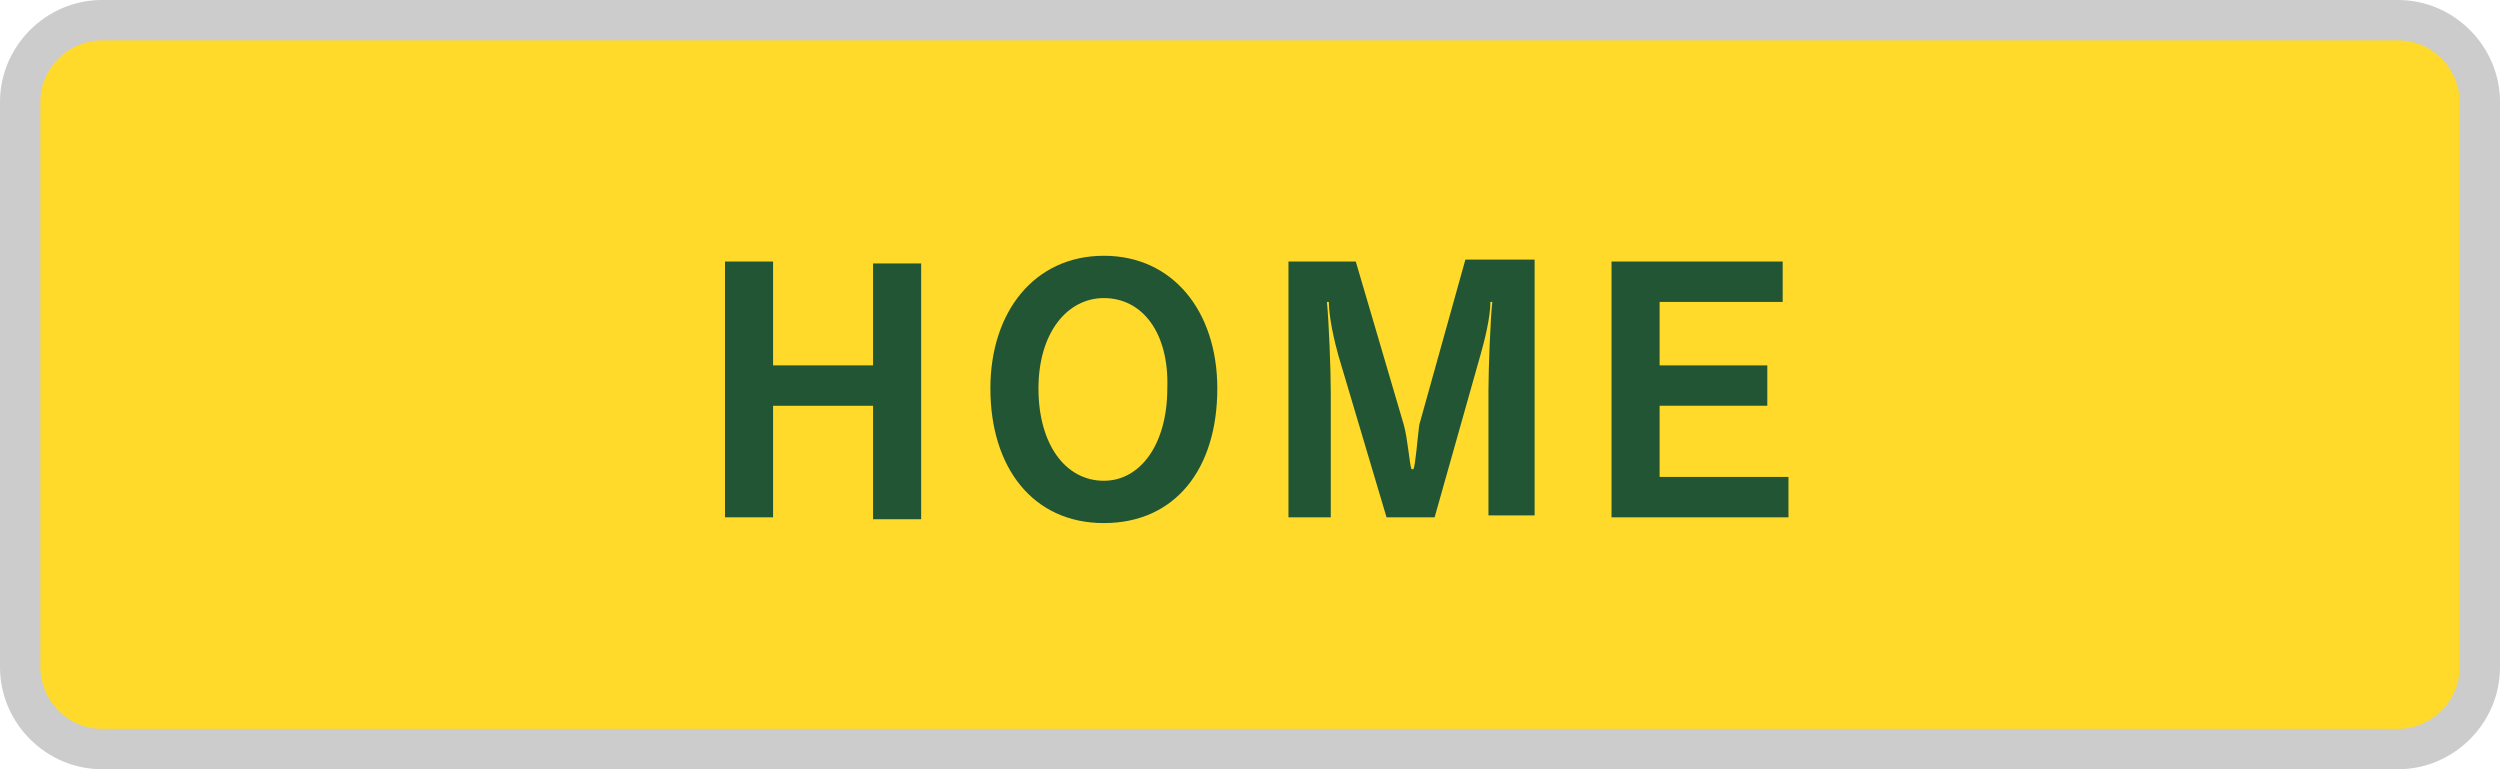
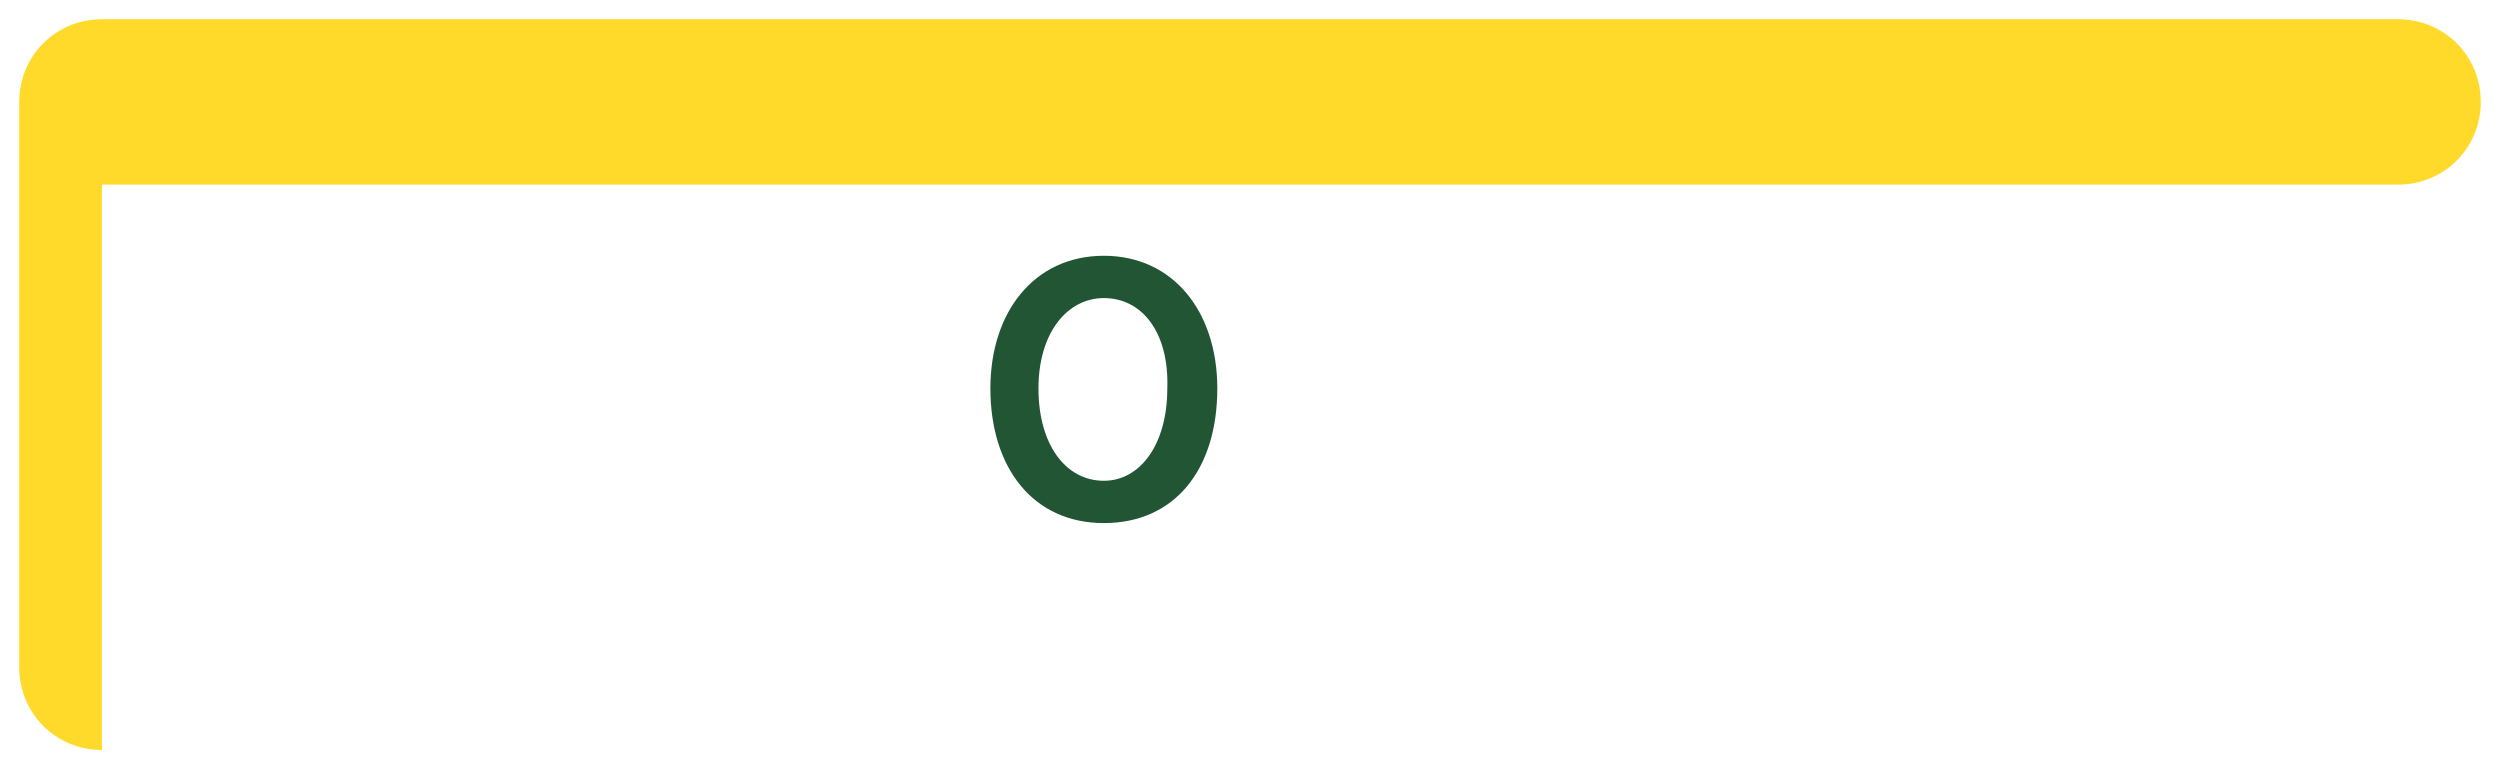
<svg xmlns="http://www.w3.org/2000/svg" version="1.1" id="レイヤー_1" x="0px" y="0px" viewBox="0 0 130 40" style="enable-background:new 0 0 130 40;" xml:space="preserve">
  <style type="text/css">
	.st0{fill:#FFDA2A;}
	.st1{fill:#CCCCCC;}
	.st2{fill:#215533;}
</style>
  <g>
    <g>
-       <path class="st0" d="M5.3,39C2.9,39,1,37.1,1,34.7V5.3C1,2.9,2.9,1,5.3,1h119.4c2.4,0,4.3,1.9,4.3,4.3v29.4c0,2.4-1.9,4.3-4.3,4.3    H5.3z" />
-       <path class="st1" d="M124.7,2.1c1.8,0,3.2,1.5,3.2,3.2v29.4c0,1.8-1.5,3.2-3.2,3.2H5.3c-1.8,0-3.2-1.5-3.2-3.2V5.3    c0-1.8,1.5-3.2,3.2-3.2H124.7 M124.7,0H5.3C2.4,0,0,2.4,0,5.3v29.4C0,37.6,2.4,40,5.3,40h119.4c2.9,0,5.3-2.4,5.3-5.3V5.3    C130,2.4,127.6,0,124.7,0L124.7,0z" />
+       <path class="st0" d="M5.3,39C2.9,39,1,37.1,1,34.7V5.3C1,2.9,2.9,1,5.3,1h119.4c2.4,0,4.3,1.9,4.3,4.3c0,2.4-1.9,4.3-4.3,4.3    H5.3z" />
    </g>
    <g>
      <g>
-         <path class="st2" d="M45.4,26.9v-5.8h-5.2v5.8h-2.5V13.6h2.5V19h5.2v-5.3h2.5v13.3H45.4z" />
        <path class="st2" d="M57.4,27.2c-3.7,0-5.9-2.9-5.9-7c0-4,2.3-6.9,5.9-6.9c3.6,0,5.9,2.9,5.9,6.9C63.3,24.4,61.1,27.2,57.4,27.2z      M57.4,15.5c-1.9,0-3.4,1.8-3.4,4.7c0,2.9,1.4,4.8,3.4,4.8c1.9,0,3.3-1.9,3.3-4.8C60.8,17.3,59.4,15.5,57.4,15.5z" />
-         <path class="st2" d="M77.4,26.9v-6.6c0-1.1,0.1-3.7,0.2-4.6h-0.1c0,0.8-0.3,2-0.5,2.7l-2.4,8.5h-2.5l-2.5-8.4     c-0.2-0.7-0.5-2-0.5-2.8H69c0.1,1,0.2,3.5,0.2,4.7v6.5H67V13.6h3.5l2.5,8.5c0.2,0.7,0.3,2.1,0.4,2.3h0.1c0.1-0.2,0.2-1.5,0.3-2.3     l2.4-8.6h3.6v13.3H77.4z" />
-         <path class="st2" d="M83.8,26.9V13.6h8.9v2.1h-6.4v3.3h5.6v2.1h-5.6v3.7H93v2.1H83.8z" />
      </g>
    </g>
  </g>
  <g>
</g>
  <g>
</g>
  <g>
</g>
  <g>
</g>
  <g>
</g>
  <g>
</g>
  <g>
</g>
  <g>
</g>
  <g>
</g>
  <g>
</g>
  <g>
</g>
  <g>
</g>
  <g>
</g>
  <g>
</g>
  <g>
</g>
</svg>